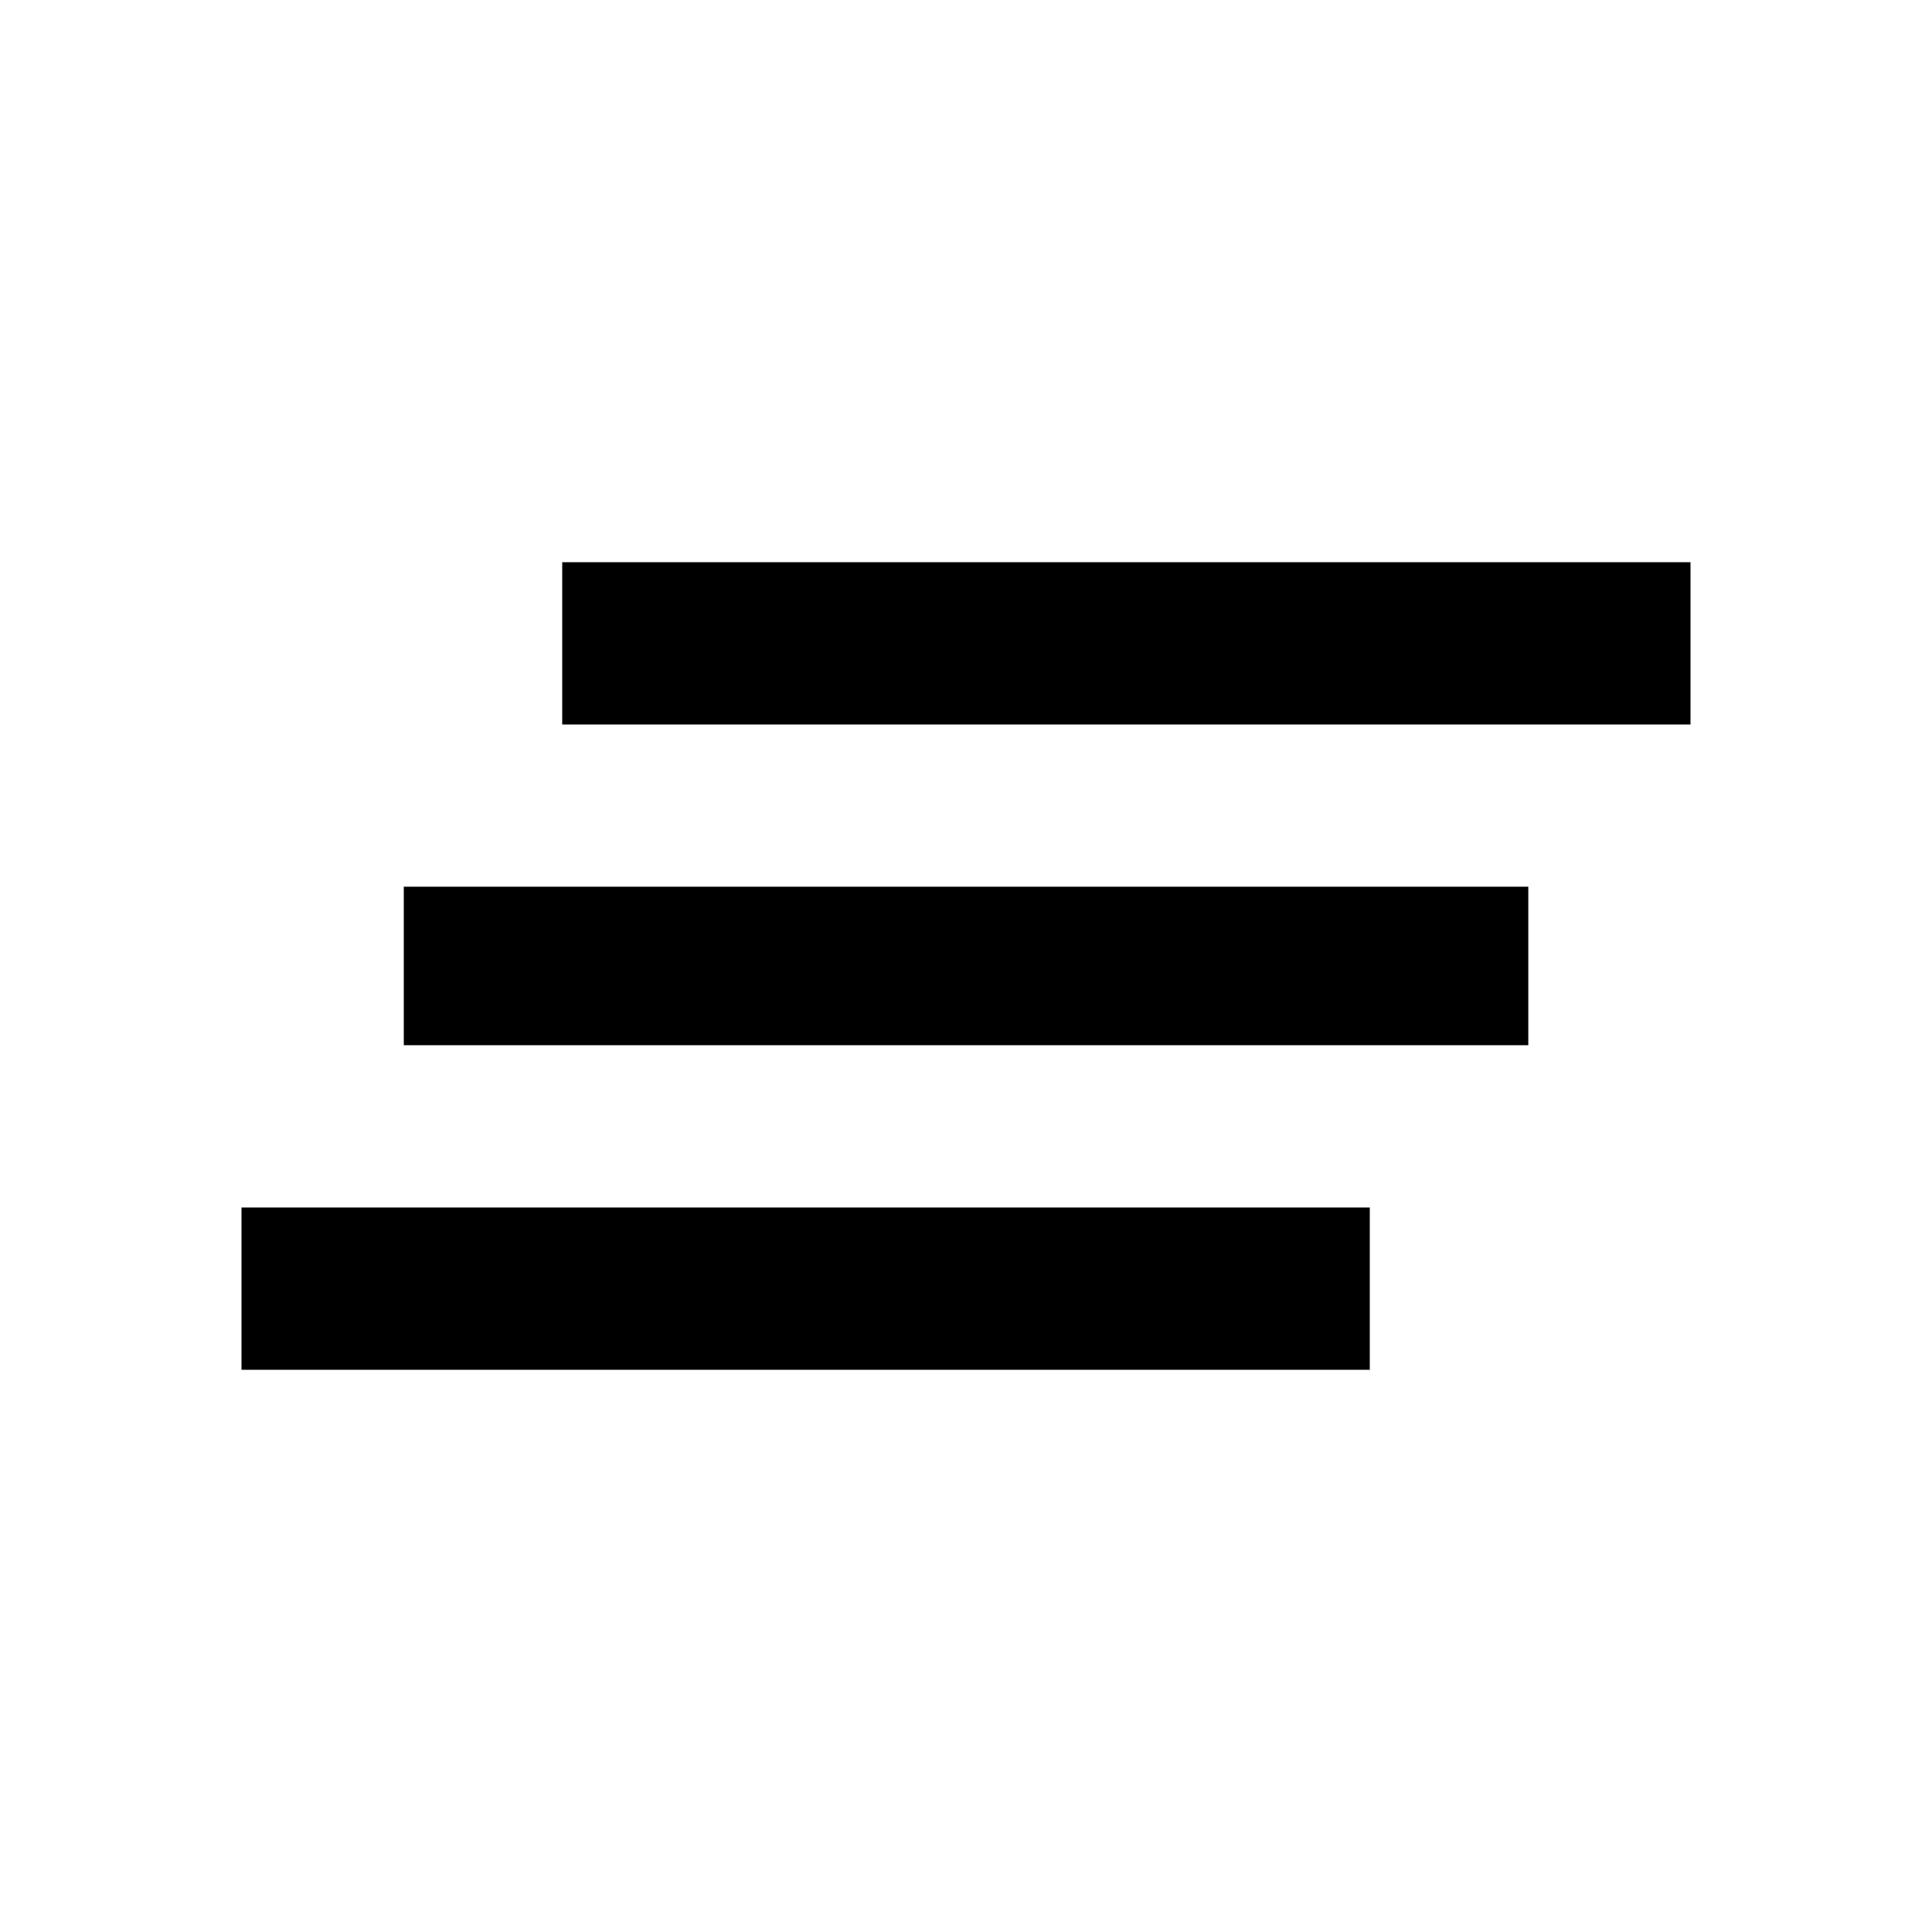
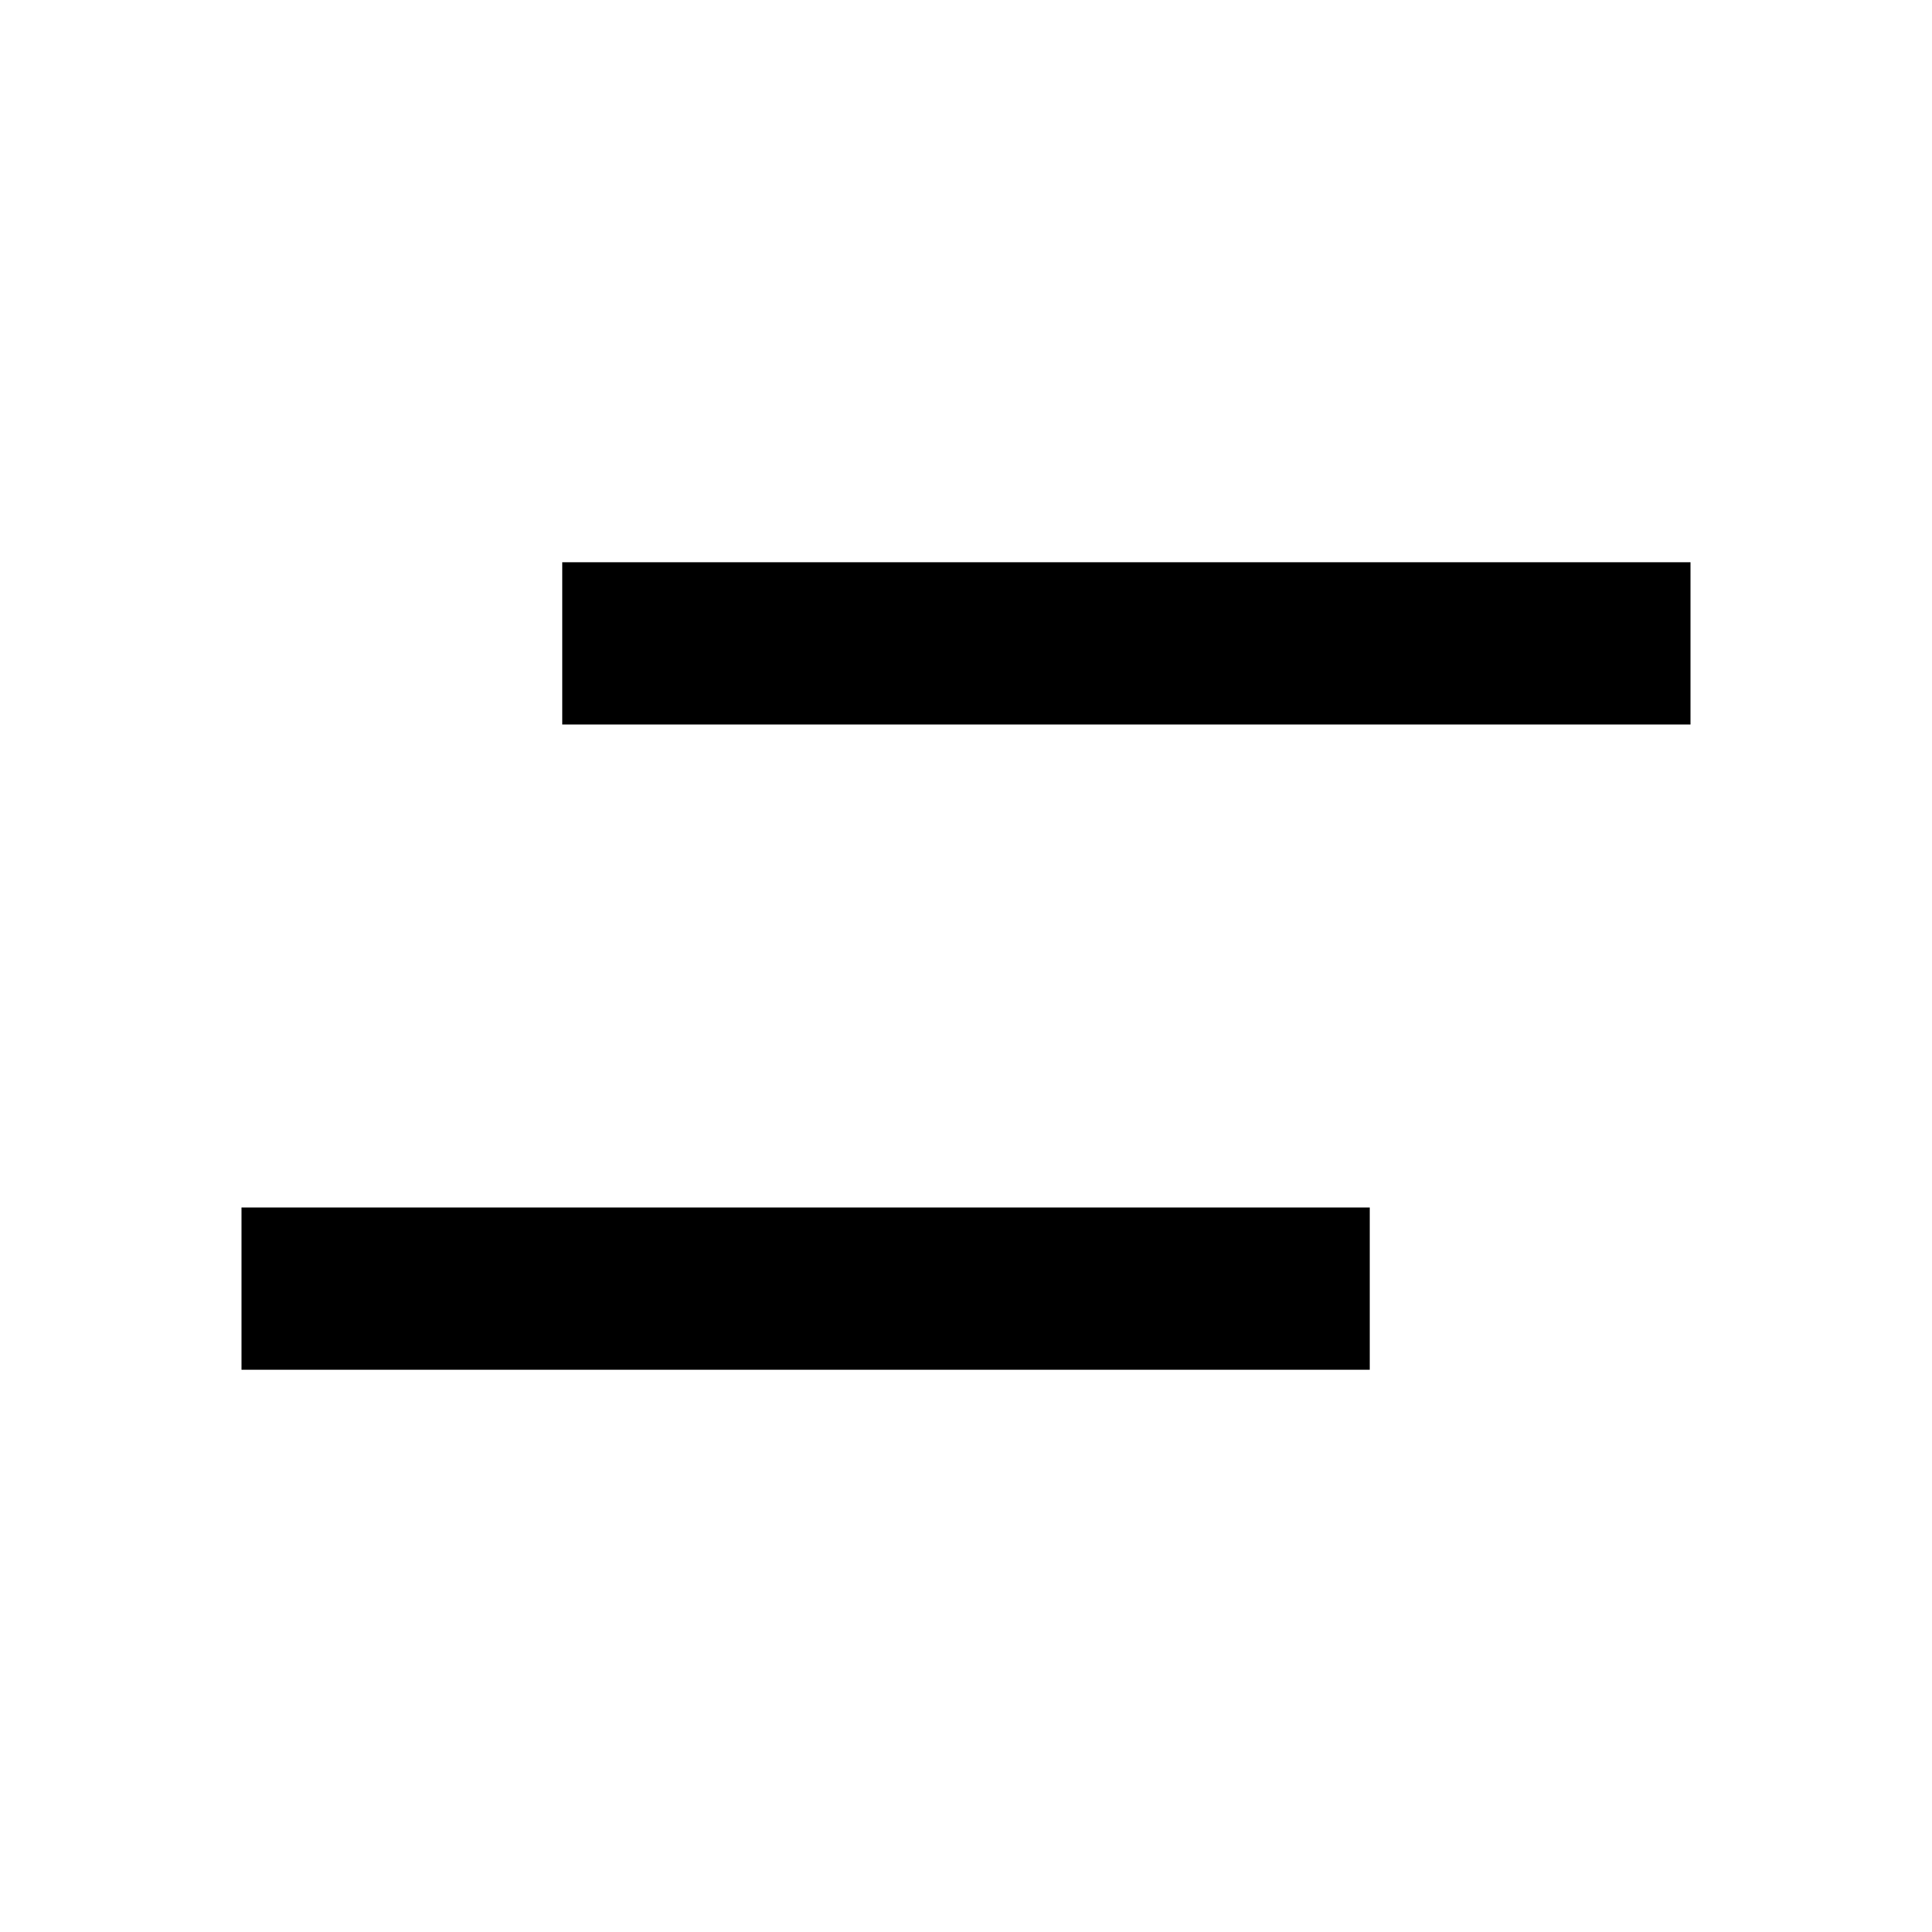
<svg xmlns="http://www.w3.org/2000/svg" version="1.1" width="24" height="24" viewBox="0 0 24 24">
-   <path d="M6.984 6.984h14.016v2.016h-14.016v-2.016zM3 17.016v-2.016h14.016v2.016h-14.016zM5.016 12.984v-1.969h13.969v1.969h-13.969z" />
+   <path d="M6.984 6.984h14.016v2.016h-14.016v-2.016zM3 17.016v-2.016h14.016v2.016h-14.016zM5.016 12.984v-1.969v1.969h-13.969z" />
</svg>